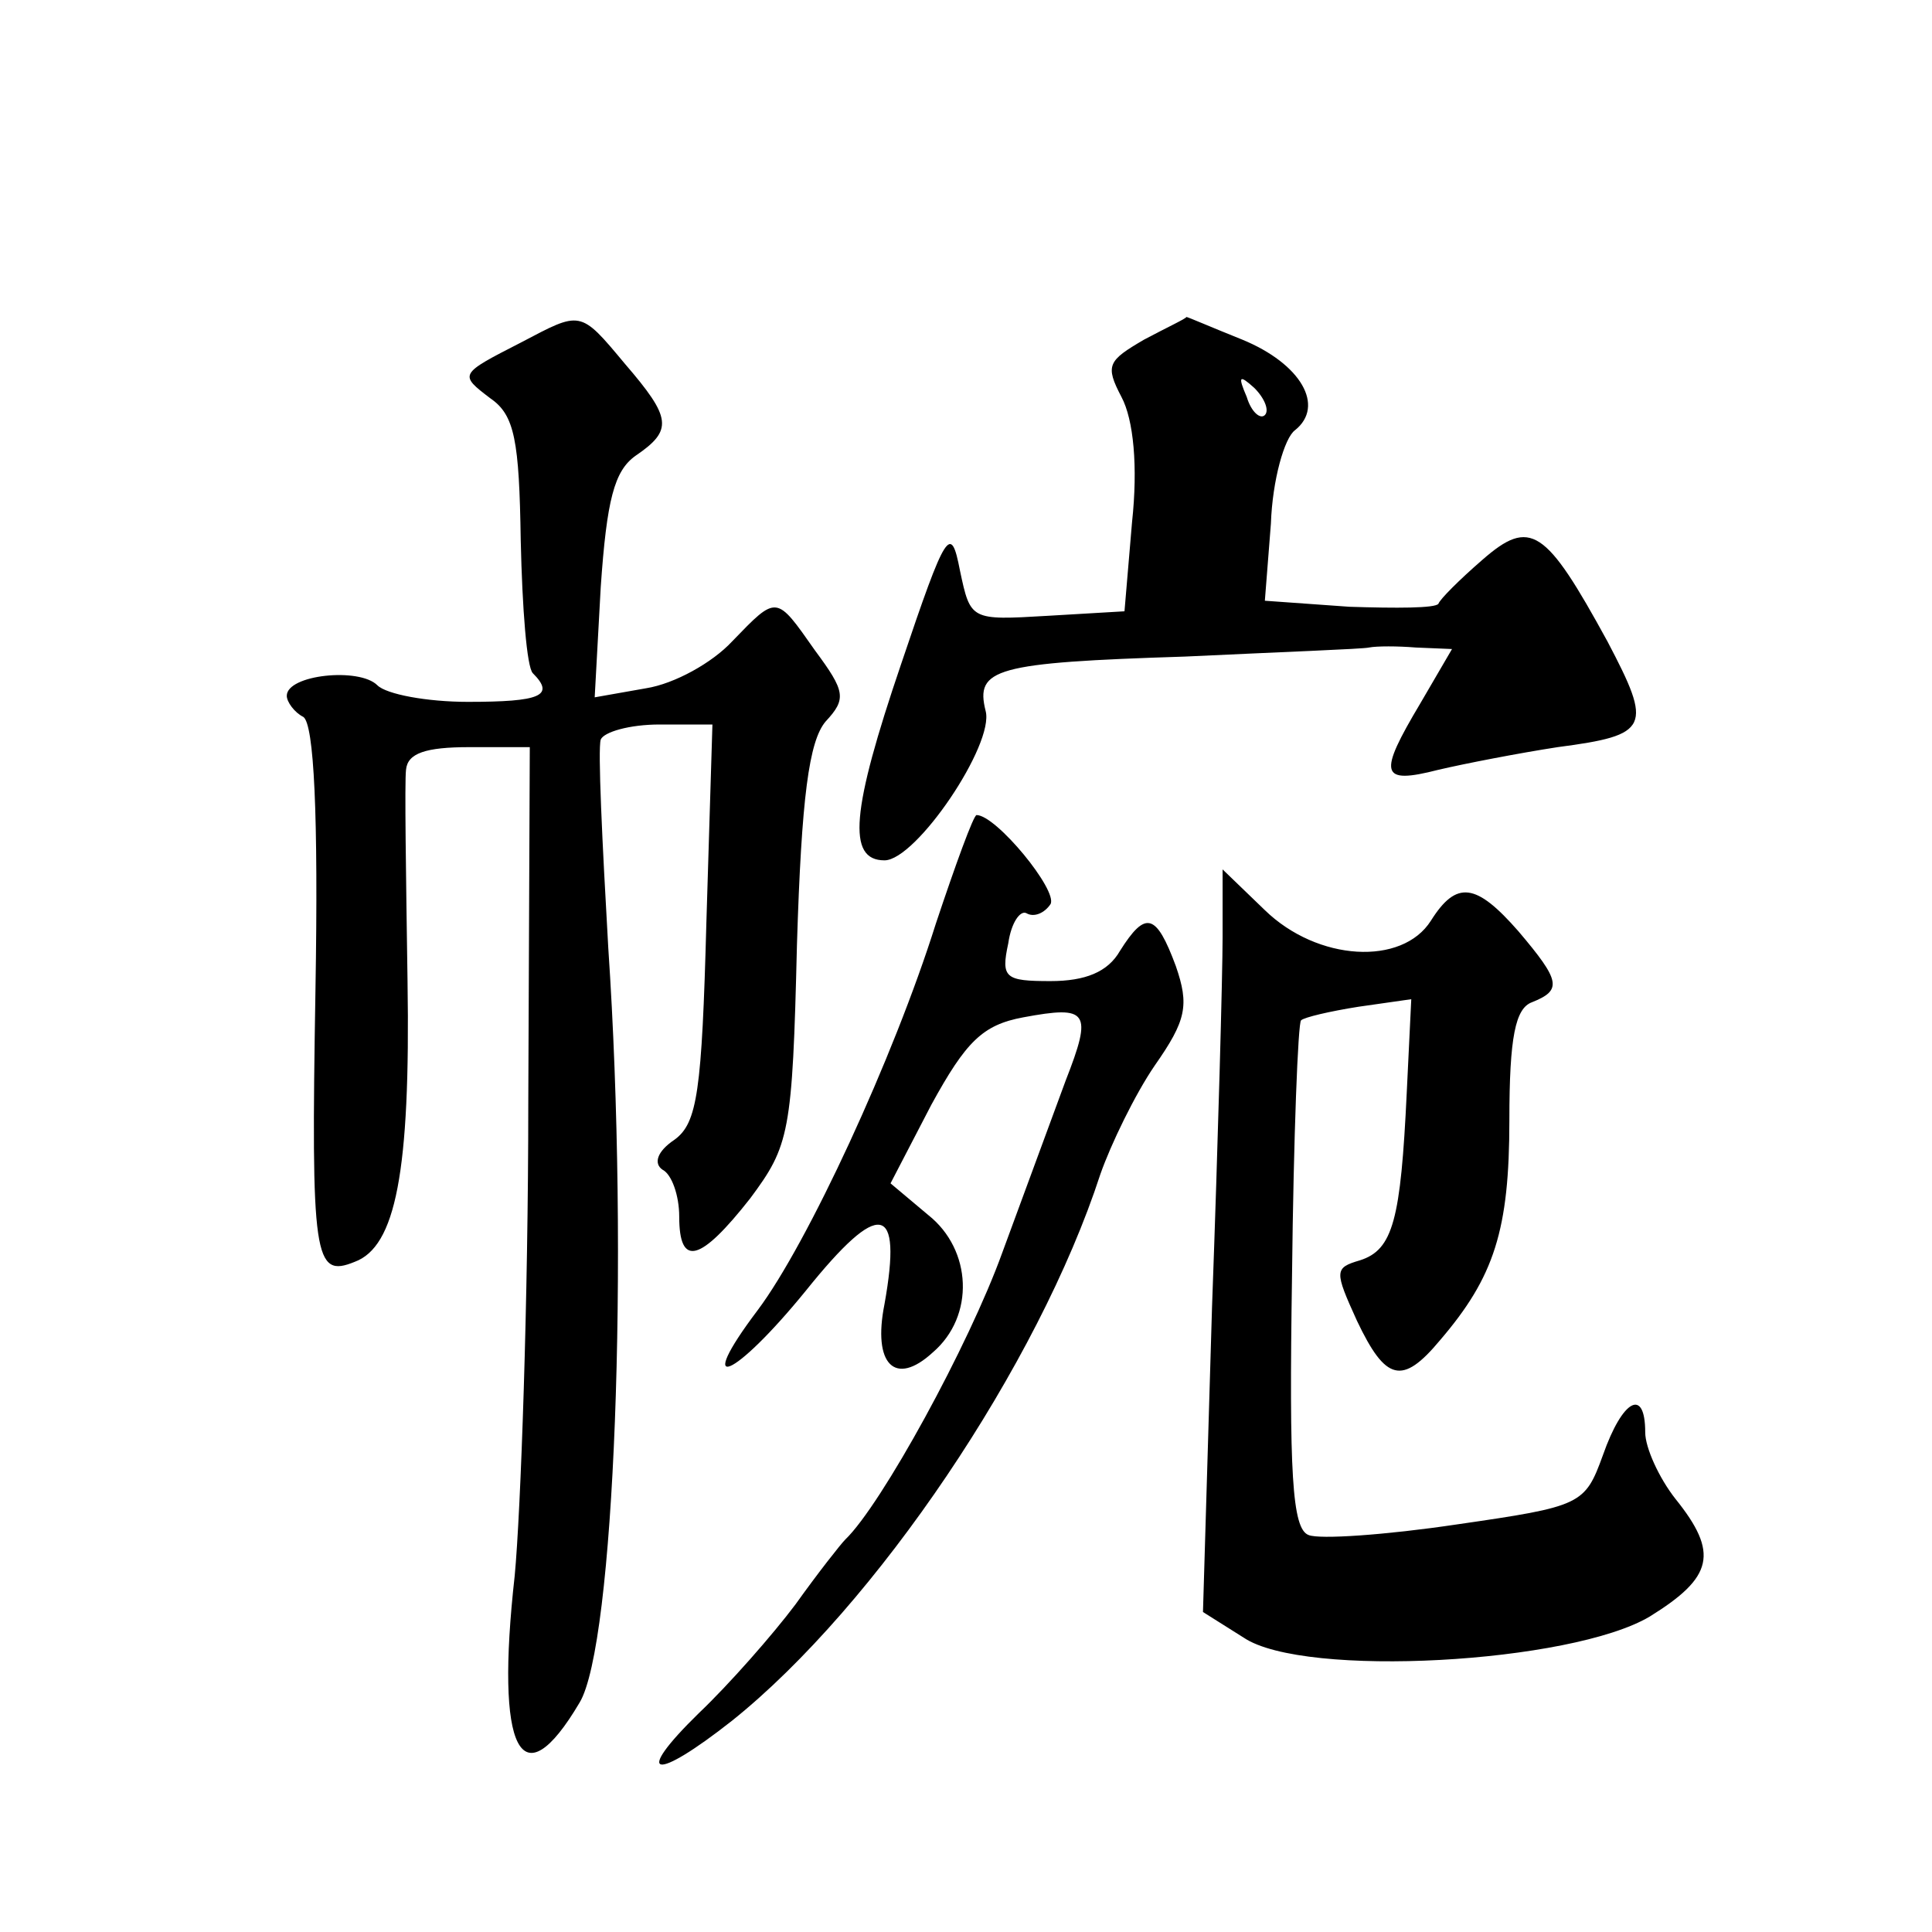
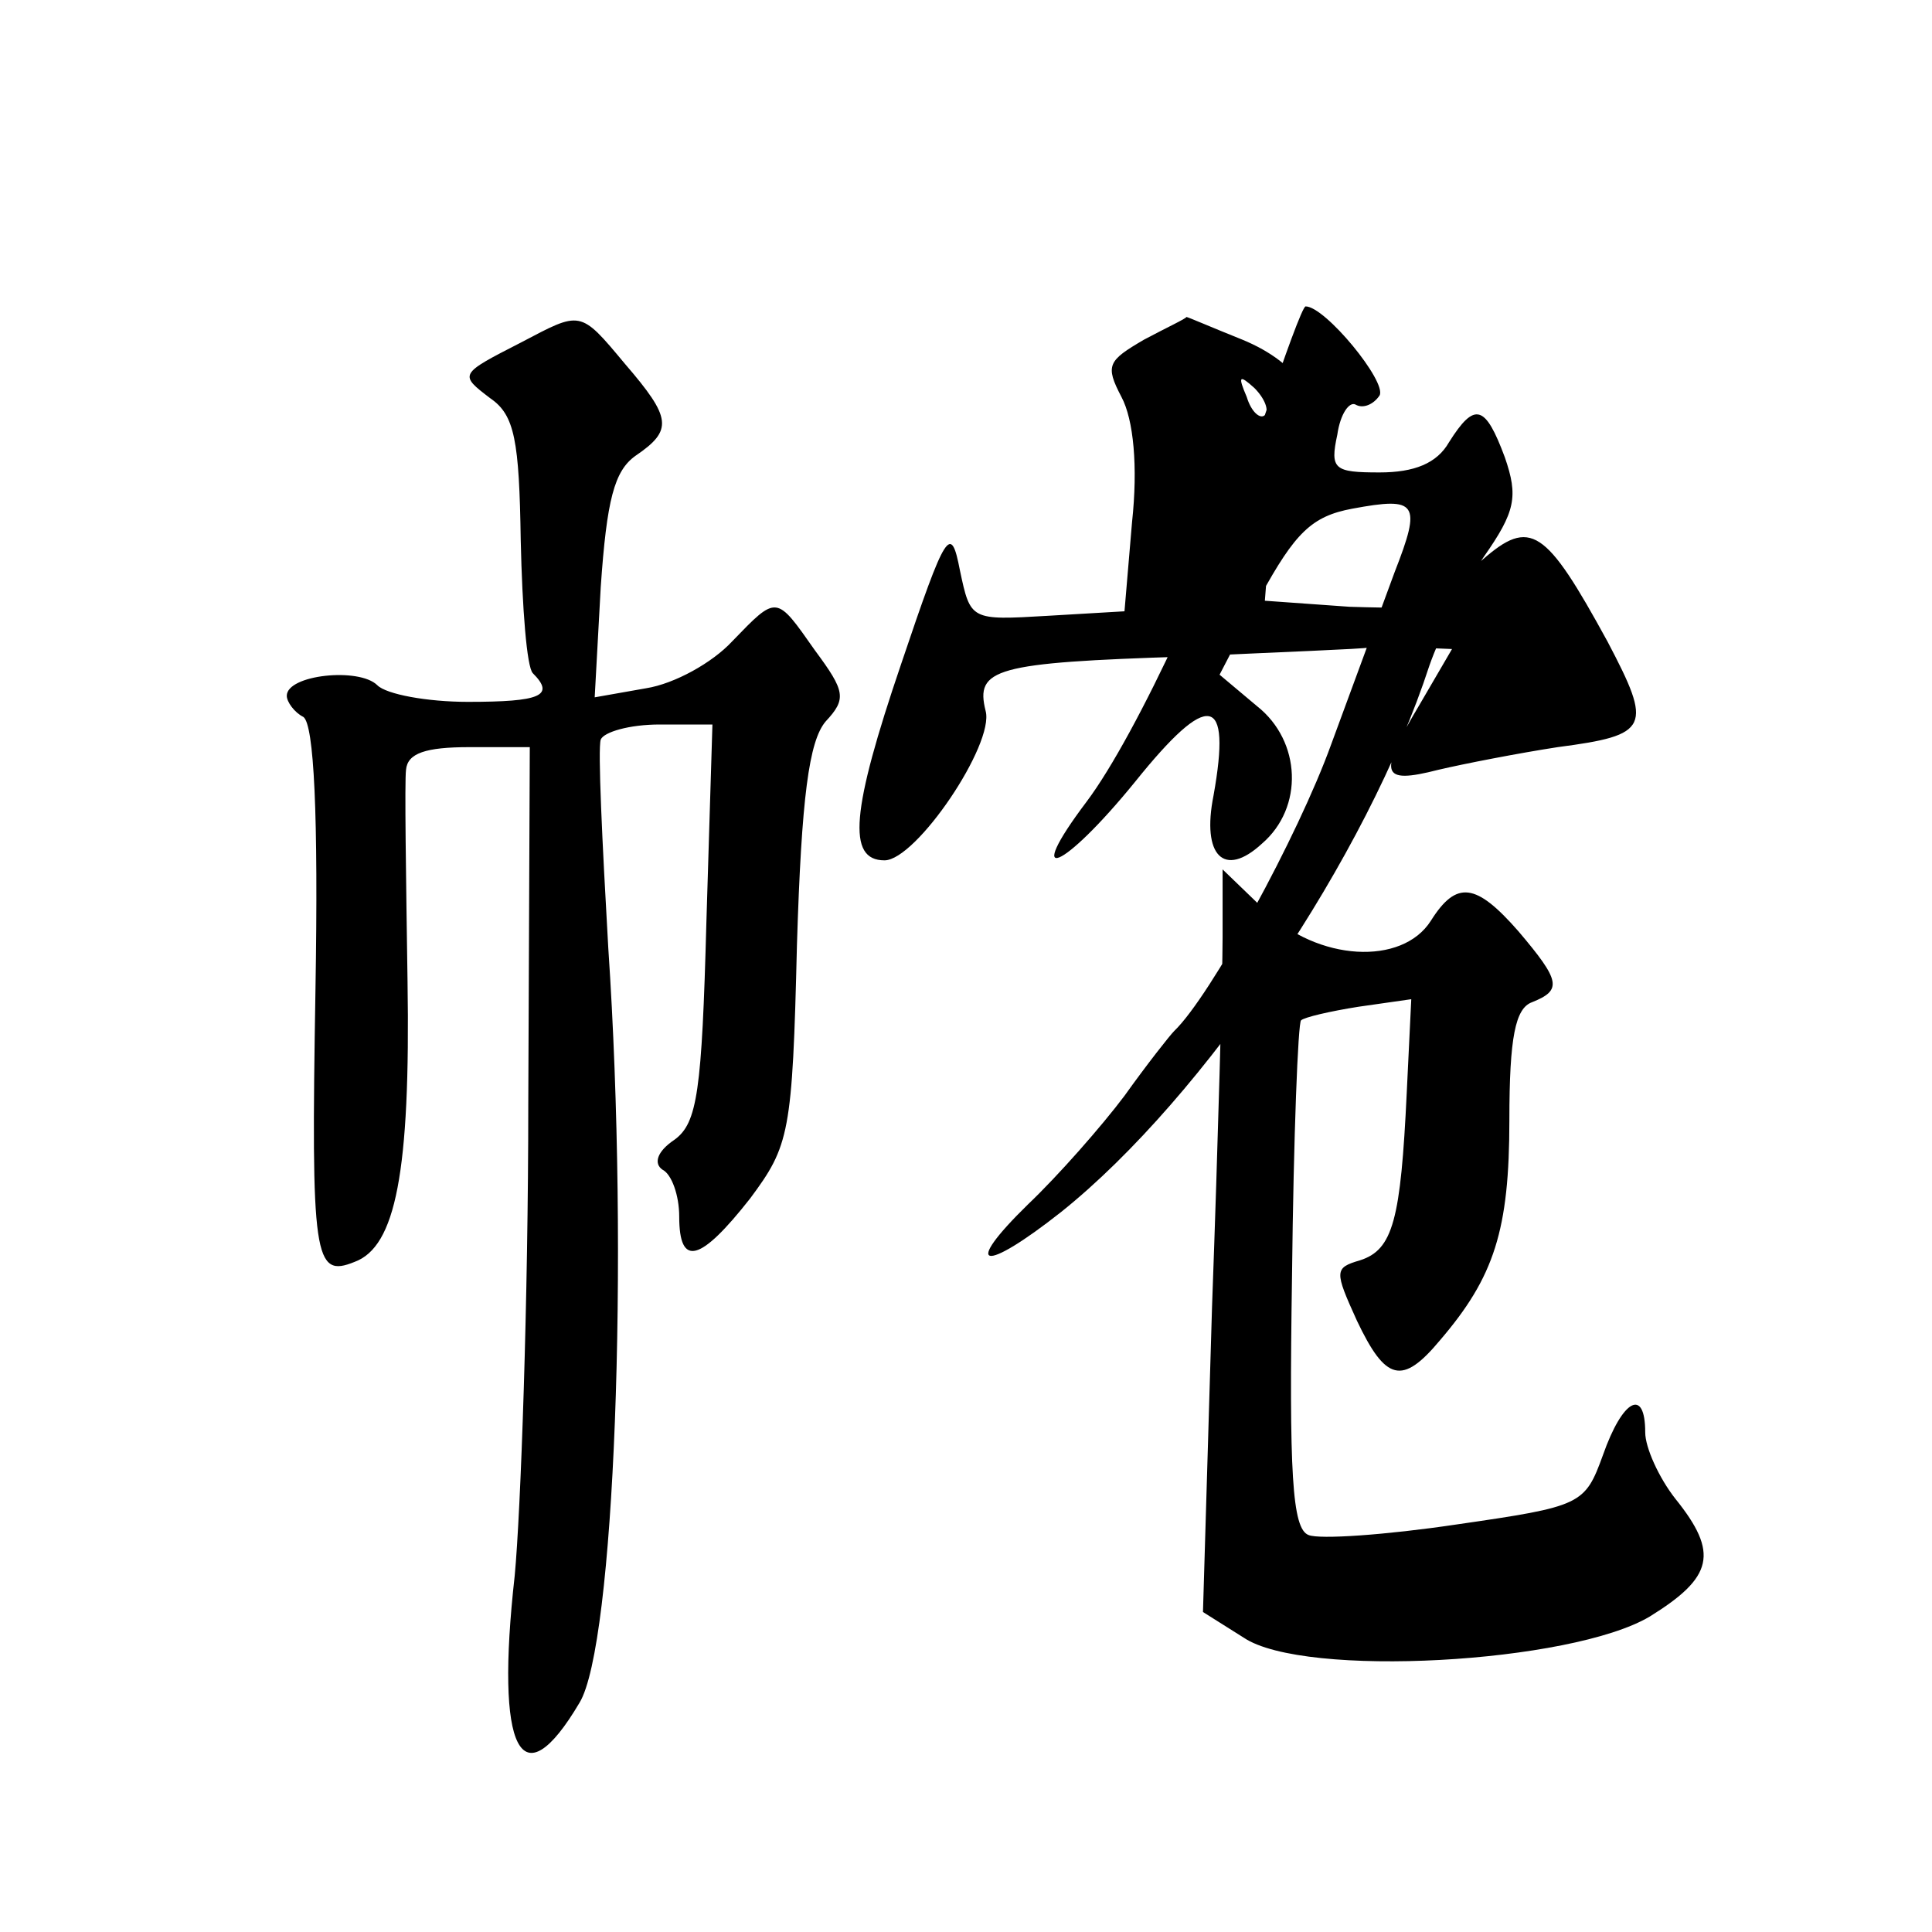
<svg xmlns="http://www.w3.org/2000/svg" version="1.0" width="128pt" height="128pt" viewBox="0 0 128 128" preserveAspectRatio="xMidYMid meet">
  <g transform="translate(0,128) scale(0.1,-0.1)" fill="#0" stroke="none">
-     <path d="M345 1053 c-41 -21 -41 -21 -20 -37 16 -11 19 -28 20 -94 1 -45 4 -84 8 -88 15 -15 5 -19 -43 -19 -27 0 -54 5 -60 11 -12 12 -60 7 -60 -7 0 -4 5 -11 11 -14 7 -5 10 -64 8 -181 -3 -178 -1 -191 26 -180 27 10 37 59 35 186 -1 69 -2 132 -1 140 1 11 13 15 42 15 l40 0 -1 -236 c0 -130 -5 -271 -9 -313 -13 -116 4 -150 43 -84 23 38 33 292 19 500 -4 70 -7 132 -5 138 2 5 19 10 39 10 l35 0 -4 -131 c-3 -112 -6 -133 -21 -144 -12 -8 -14 -16 -8 -20 6 -3 11 -17 11 -31 0 -34 14 -30 47 12 26 35 28 43 31 168 3 98 8 135 19 148 14 15 13 20 -7 47 -26 37 -25 37 -55 6 -13 -14 -38 -28 -57 -31 l-34 -6 4 73 c4 58 9 77 23 87 25 17 24 25 -7 61 -30 36 -29 35 -69 14z M758 1055 c-24 -14 -26 -17 -15 -38 8 -15 11 -46 7 -83 l-5 -59 -51 -3 c-51 -3 -51 -3 -58 30 -6 31 -9 27 -39 -62 -33 -97 -36 -130 -11 -130 21 0 73 77 67 99 -7 28 6 32 132 36 63 3 118 5 122 6 5 1 19 1 31 0 l24 -1 -21 -36 c-28 -47 -27 -54 12 -44 17 4 53 11 79 15 61 8 63 13 33 70 -41 75 -51 82 -83 54 -15 -13 -28 -26 -29 -29 -2 -3 -28 -3 -59 -2 l-56 4 4 51 c1 29 9 57 16 62 20 16 4 44 -35 60 -20 8 -36 15 -37 15 0 -1 -13 -7 -28 -15z m80 -50 c-3 -3 -9 2 -12 12 -6 14 -5 15 5 6 7 -7 10 -15 7 -18z M620 668 c-28 -89 -85 -212 -118 -256 -43 -57 -16 -46 32 13 49 61 64 58 52 -9 -8 -40 7 -55 32 -32 28 24 26 68 -3 91 l-25 21 27 52 c23 42 34 53 61 58 43 8 46 4 28 -42 -8 -22 -27 -73 -42 -114 -22 -61 -80 -167 -104 -190 -3 -3 -18 -22 -33 -43 -15 -20 -44 -53 -64 -72 -44 -43 -30 -46 22 -5 95 76 203 236 244 362 7 20 23 53 36 72 21 30 23 40 14 66 -13 35 -20 37 -37 10 -8 -14 -23 -20 -46 -20 -30 0 -33 2 -28 25 2 14 8 22 12 20 5 -3 12 0 16 6 5 9 -36 59 -49 59 -2 0 -14 -33 -27 -72z M810 659 c0 -24 -3 -135 -7 -245 l-6 -202 27 -17 c40 -27 217 -17 269 14 42 26 46 42 17 78 -11 14 -20 34 -20 44 0 30 -15 22 -28 -15 -12 -33 -14 -34 -97 -46 -47 -7 -91 -10 -98 -7 -11 4 -13 41 -11 172 1 92 4 168 6 169 2 2 19 6 38 9 l35 5 -3 -62 c-4 -84 -9 -104 -31 -111 -17 -5 -17 -7 -2 -40 19 -40 30 -43 55 -13 36 42 46 73 46 146 0 55 4 74 15 78 20 8 19 14 -9 47 -28 32 -41 34 -58 7 -19 -30 -75 -27 -110 7 l-28 27 0 -45z" />
+     <path d="M345 1053 c-41 -21 -41 -21 -20 -37 16 -11 19 -28 20 -94 1 -45 4 -84 8 -88 15 -15 5 -19 -43 -19 -27 0 -54 5 -60 11 -12 12 -60 7 -60 -7 0 -4 5 -11 11 -14 7 -5 10 -64 8 -181 -3 -178 -1 -191 26 -180 27 10 37 59 35 186 -1 69 -2 132 -1 140 1 11 13 15 42 15 l40 0 -1 -236 c0 -130 -5 -271 -9 -313 -13 -116 4 -150 43 -84 23 38 33 292 19 500 -4 70 -7 132 -5 138 2 5 19 10 39 10 l35 0 -4 -131 c-3 -112 -6 -133 -21 -144 -12 -8 -14 -16 -8 -20 6 -3 11 -17 11 -31 0 -34 14 -30 47 12 26 35 28 43 31 168 3 98 8 135 19 148 14 15 13 20 -7 47 -26 37 -25 37 -55 6 -13 -14 -38 -28 -57 -31 l-34 -6 4 73 c4 58 9 77 23 87 25 17 24 25 -7 61 -30 36 -29 35 -69 14z M758 1055 c-24 -14 -26 -17 -15 -38 8 -15 11 -46 7 -83 l-5 -59 -51 -3 c-51 -3 -51 -3 -58 30 -6 31 -9 27 -39 -62 -33 -97 -36 -130 -11 -130 21 0 73 77 67 99 -7 28 6 32 132 36 63 3 118 5 122 6 5 1 19 1 31 0 l24 -1 -21 -36 c-28 -47 -27 -54 12 -44 17 4 53 11 79 15 61 8 63 13 33 70 -41 75 -51 82 -83 54 -15 -13 -28 -26 -29 -29 -2 -3 -28 -3 -59 -2 l-56 4 4 51 c1 29 9 57 16 62 20 16 4 44 -35 60 -20 8 -36 15 -37 15 0 -1 -13 -7 -28 -15z m80 -50 c-3 -3 -9 2 -12 12 -6 14 -5 15 5 6 7 -7 10 -15 7 -18z c-28 -89 -85 -212 -118 -256 -43 -57 -16 -46 32 13 49 61 64 58 52 -9 -8 -40 7 -55 32 -32 28 24 26 68 -3 91 l-25 21 27 52 c23 42 34 53 61 58 43 8 46 4 28 -42 -8 -22 -27 -73 -42 -114 -22 -61 -80 -167 -104 -190 -3 -3 -18 -22 -33 -43 -15 -20 -44 -53 -64 -72 -44 -43 -30 -46 22 -5 95 76 203 236 244 362 7 20 23 53 36 72 21 30 23 40 14 66 -13 35 -20 37 -37 10 -8 -14 -23 -20 -46 -20 -30 0 -33 2 -28 25 2 14 8 22 12 20 5 -3 12 0 16 6 5 9 -36 59 -49 59 -2 0 -14 -33 -27 -72z M810 659 c0 -24 -3 -135 -7 -245 l-6 -202 27 -17 c40 -27 217 -17 269 14 42 26 46 42 17 78 -11 14 -20 34 -20 44 0 30 -15 22 -28 -15 -12 -33 -14 -34 -97 -46 -47 -7 -91 -10 -98 -7 -11 4 -13 41 -11 172 1 92 4 168 6 169 2 2 19 6 38 9 l35 5 -3 -62 c-4 -84 -9 -104 -31 -111 -17 -5 -17 -7 -2 -40 19 -40 30 -43 55 -13 36 42 46 73 46 146 0 55 4 74 15 78 20 8 19 14 -9 47 -28 32 -41 34 -58 7 -19 -30 -75 -27 -110 7 l-28 27 0 -45z" />
  </g>
</svg>